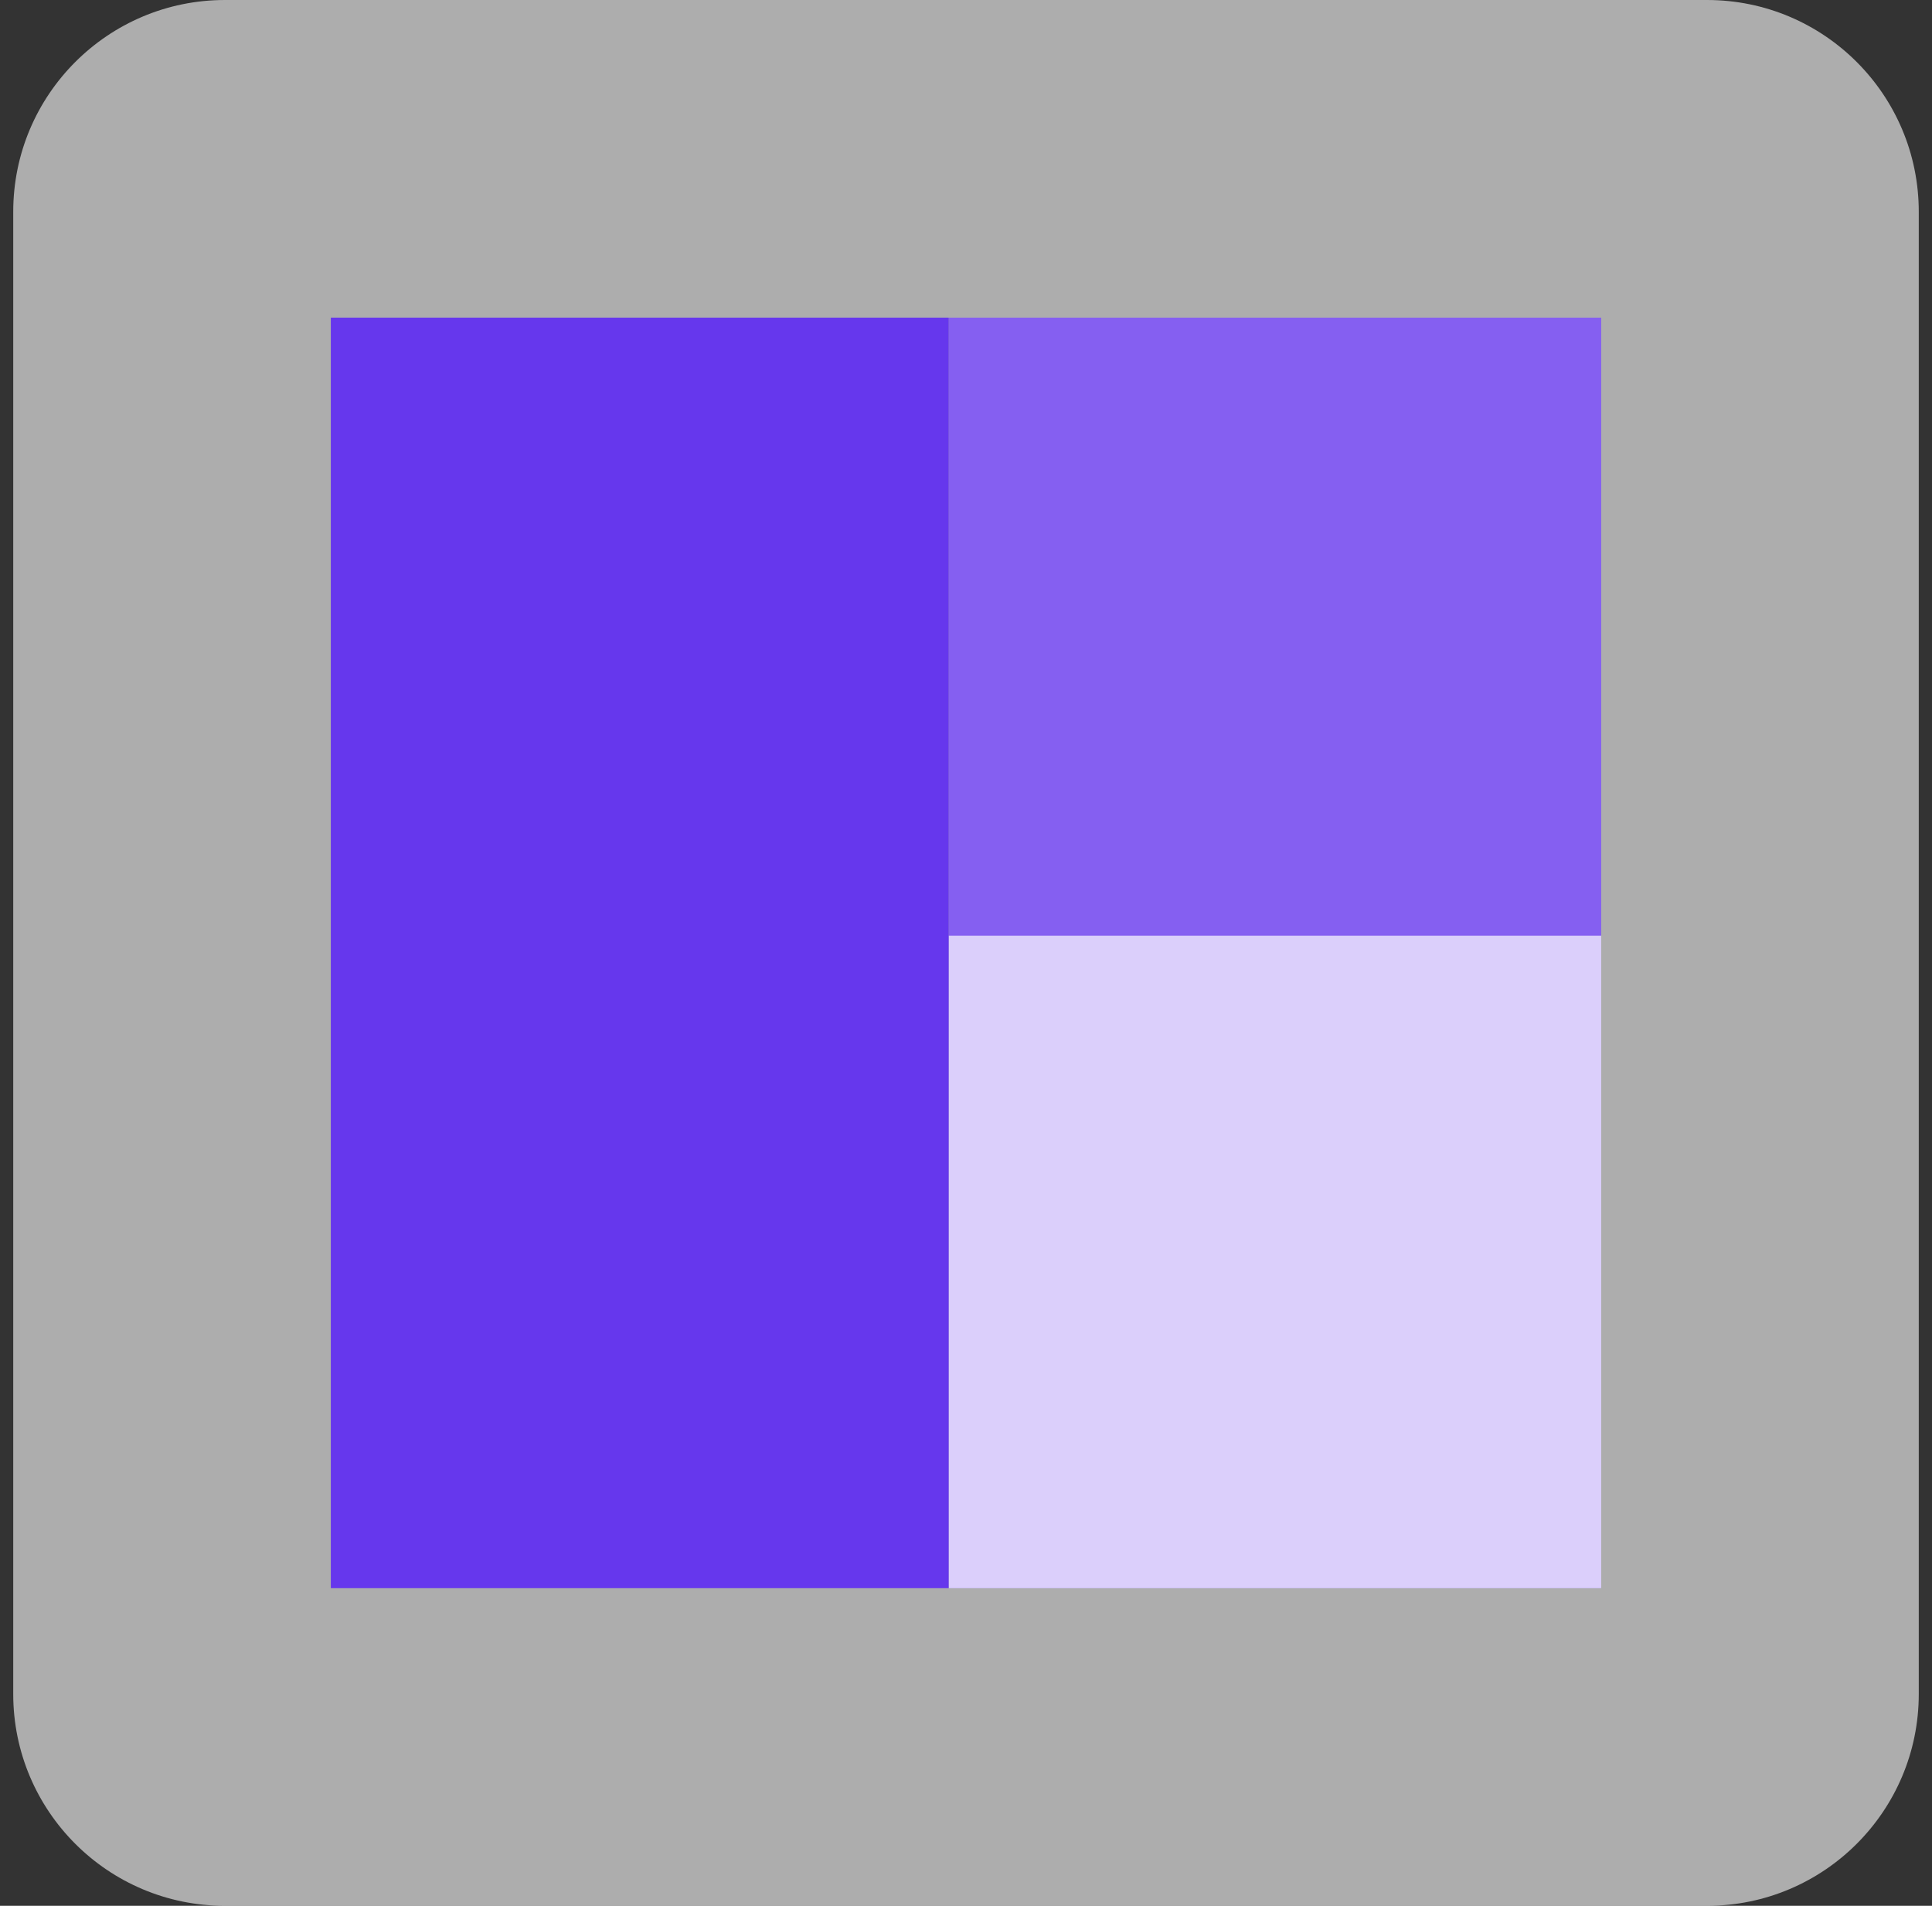
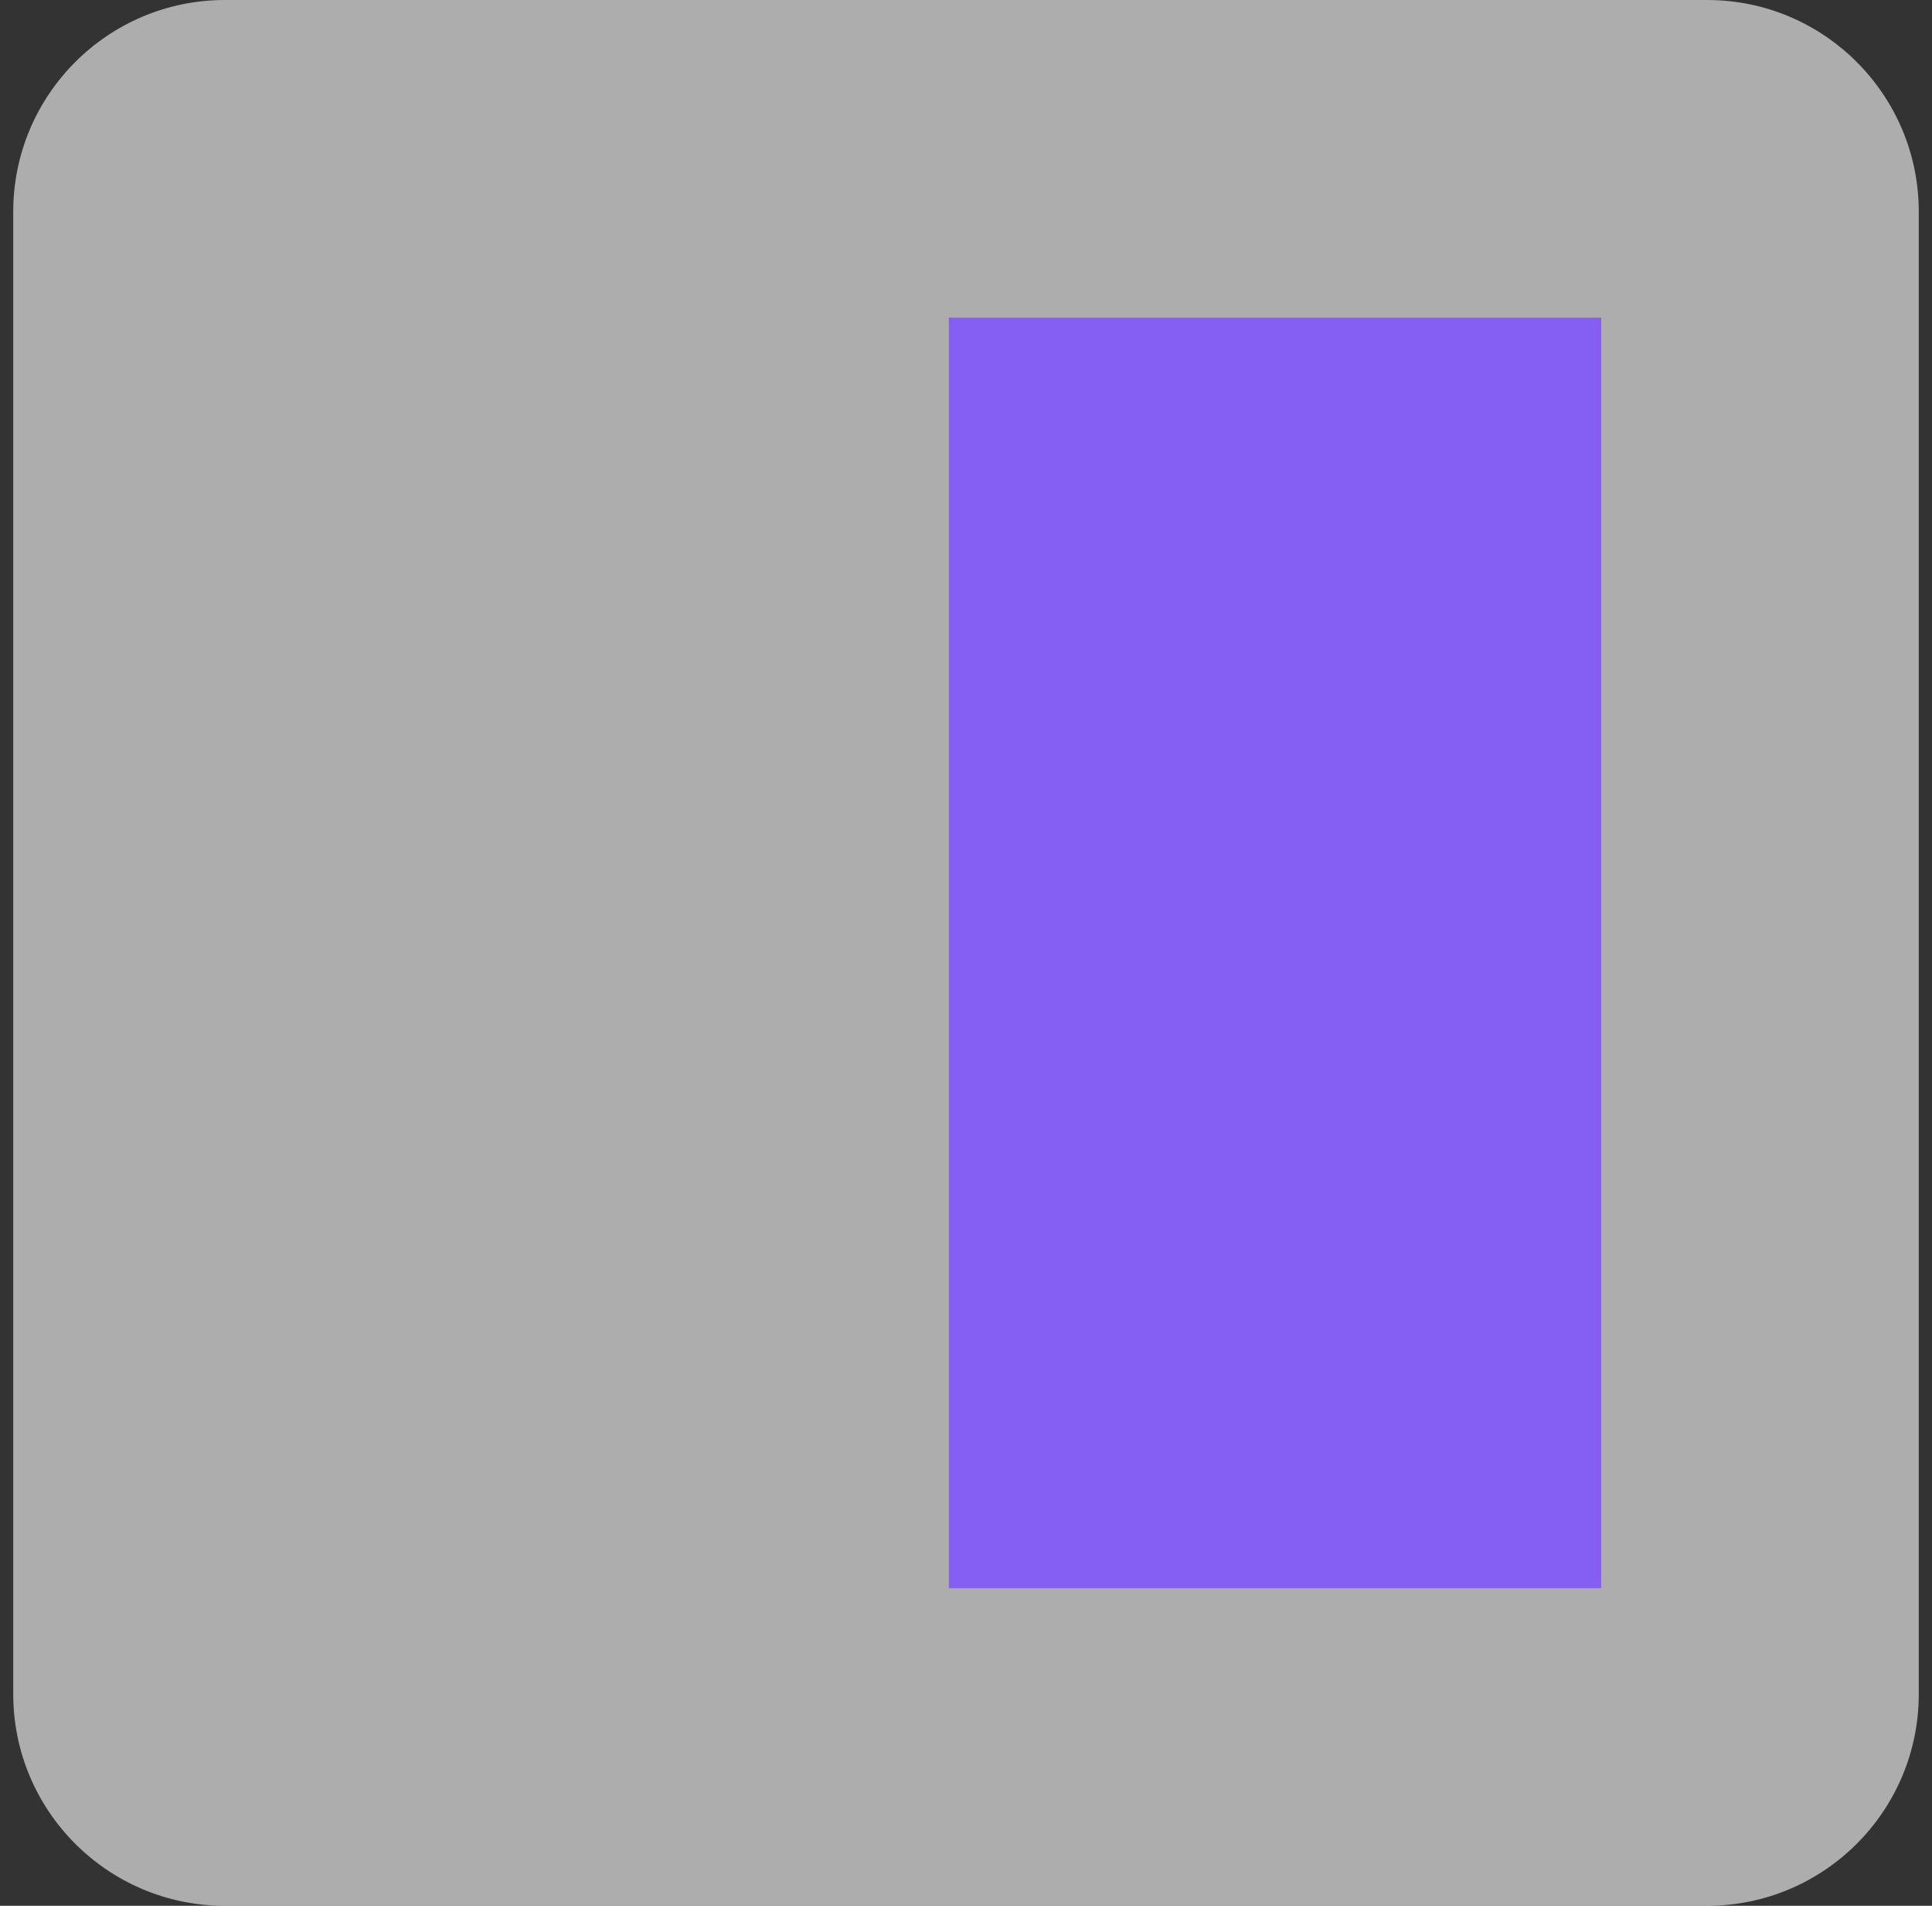
<svg xmlns="http://www.w3.org/2000/svg" width="73" height="72" viewBox="0 0 73 72" fill="none">
  <rect x="0" y="0" width="73" height="72" fill="#333333" stroke="none" />
-   <path d="M0.5 8C0.5 3.582 4.082 0 8.5 0H64.5C68.918 0 72.5 3.582 72.5 8V64C72.5 68.418 68.918 72 64.5 72H8.5C4.082 72 0.5 68.418 0.5 64V8Z" fill="white" fill-opacity="0.6" />
-   <rect x="12.5" y="12" width="23.351" height="48" fill="#6637ED" />
+   <path d="M0.5 8C0.5 3.582 4.082 0 8.5 0H64.5C68.918 0 72.5 3.582 72.5 8V64C72.5 68.418 68.918 72 64.5 72H8.5C4.082 72 0.5 68.418 0.5 64V8" fill="white" fill-opacity="0.6" />
  <rect x="35.852" y="12" width="24.649" height="48" fill="#855FF1" />
-   <rect opacity="0.7" x="35.852" y="35.351" width="24.649" height="24.649" fill="white" />
</svg>